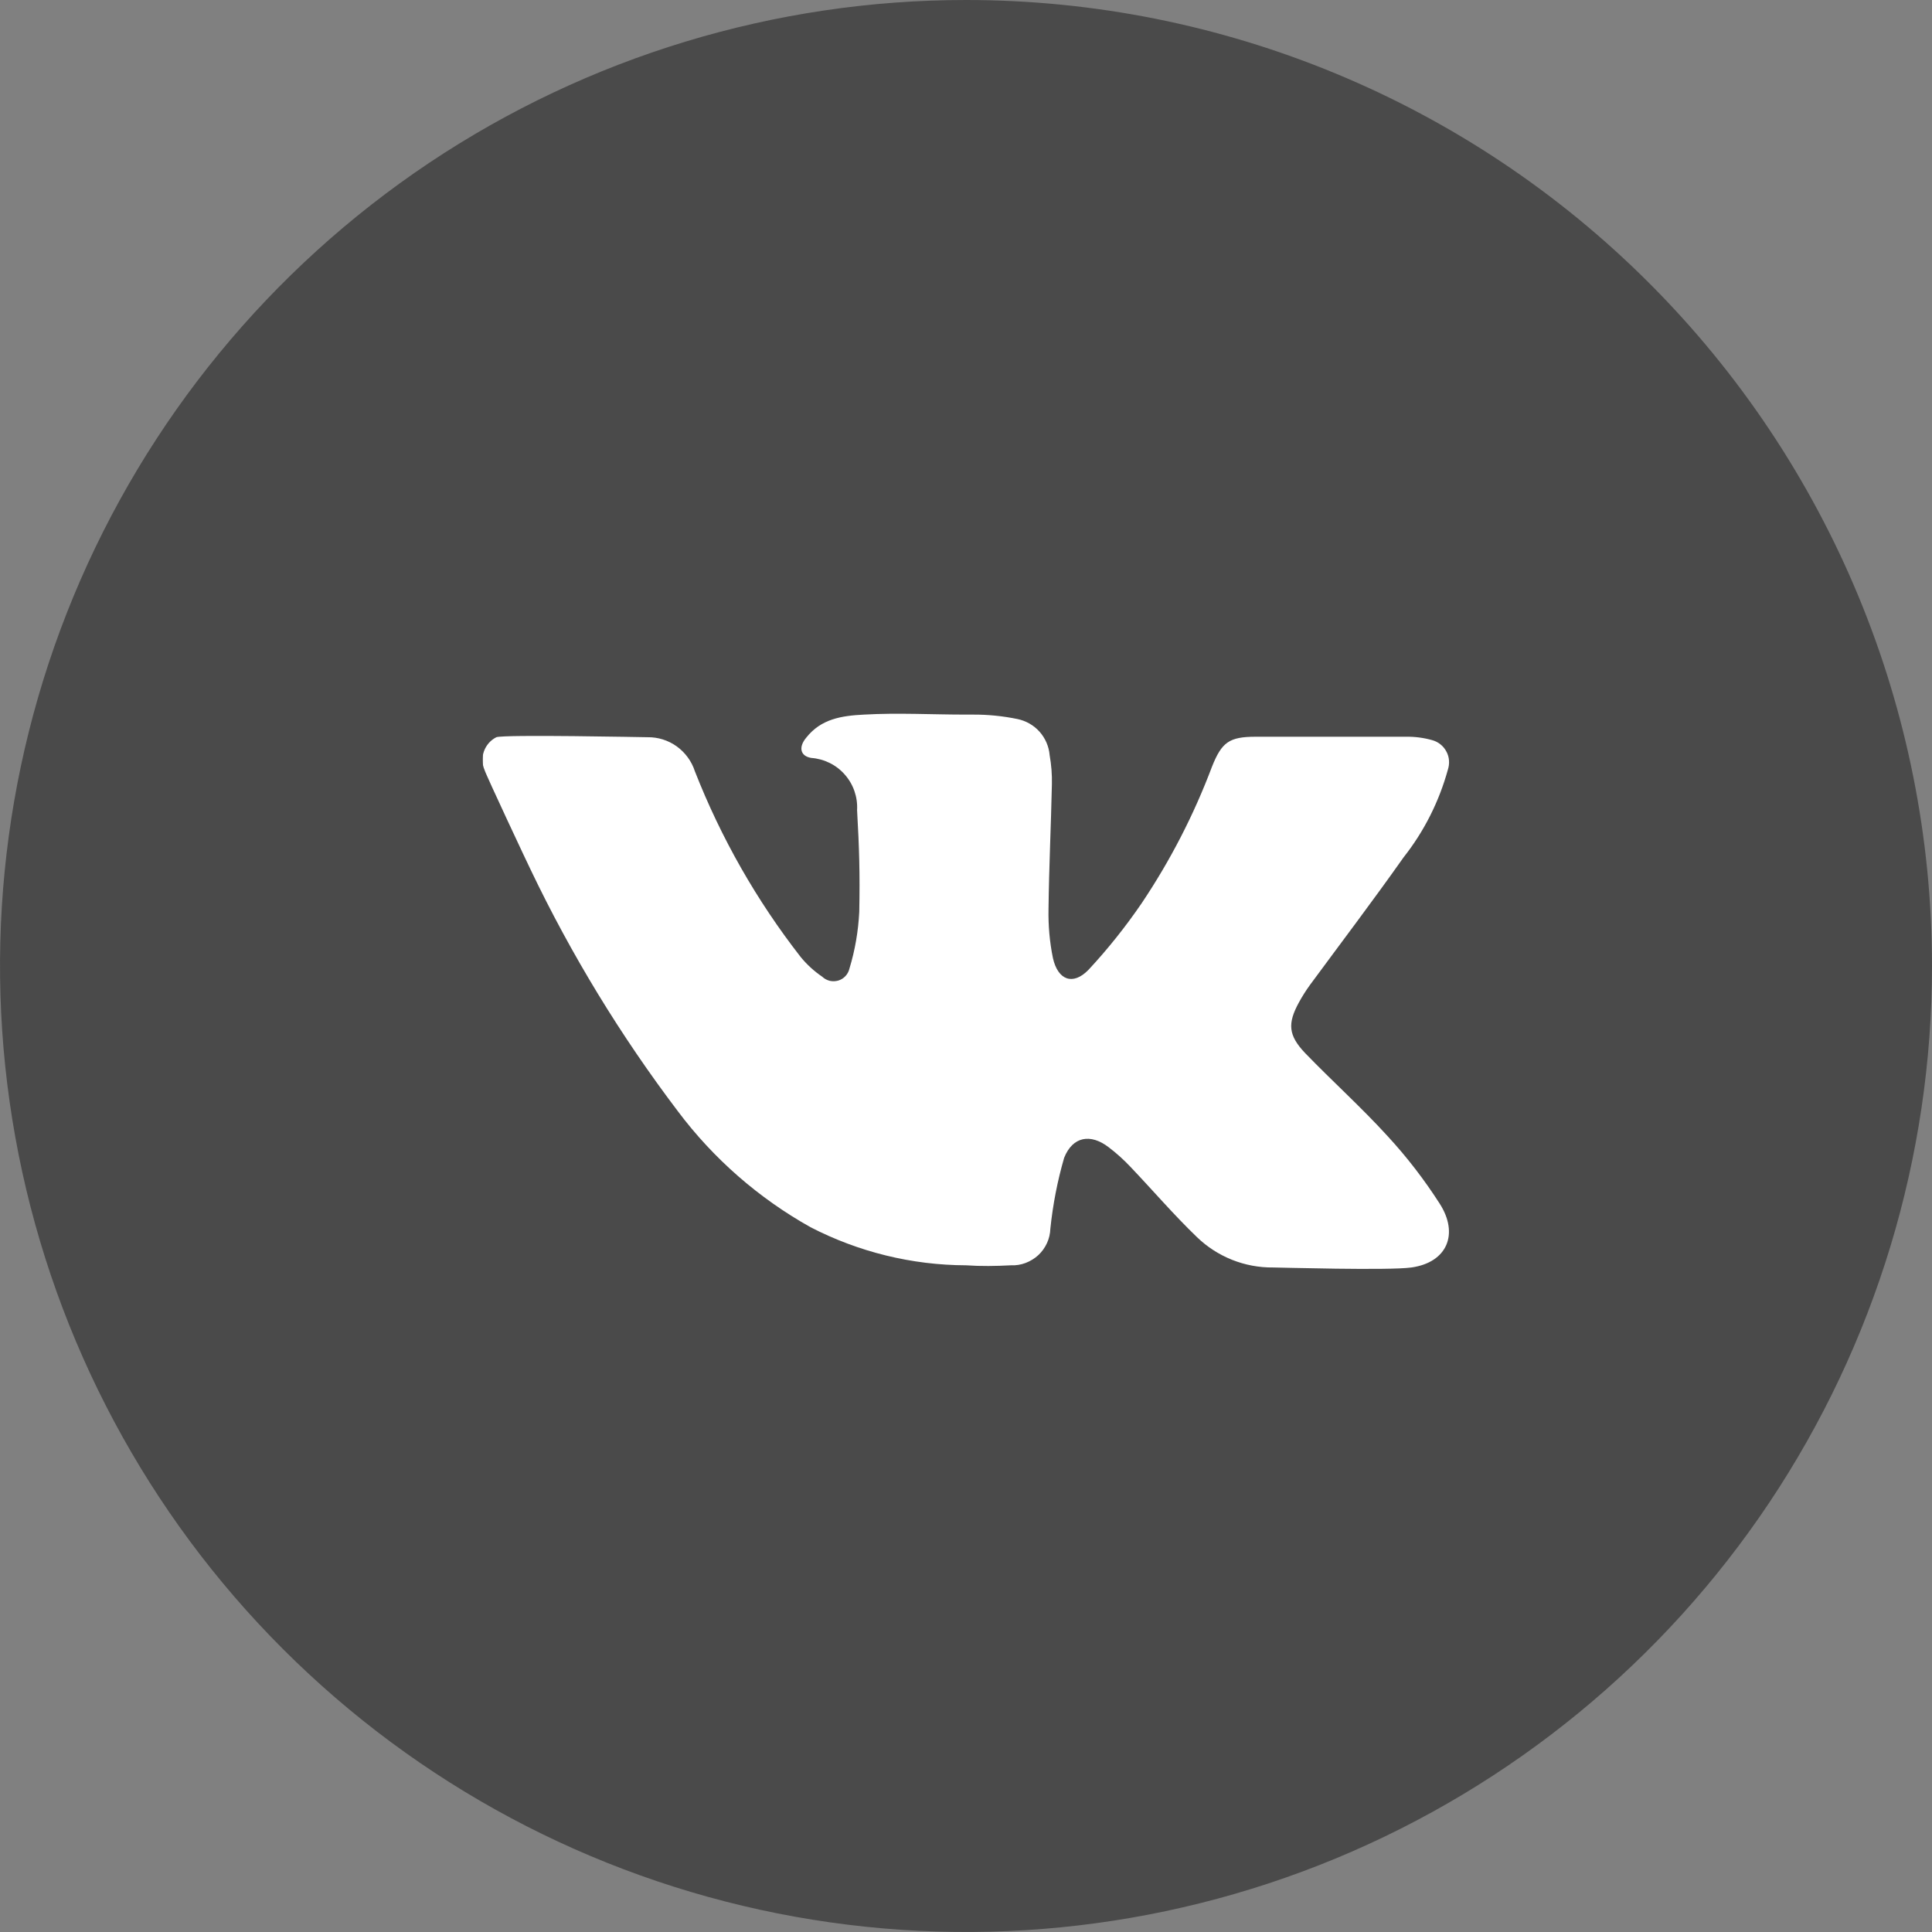
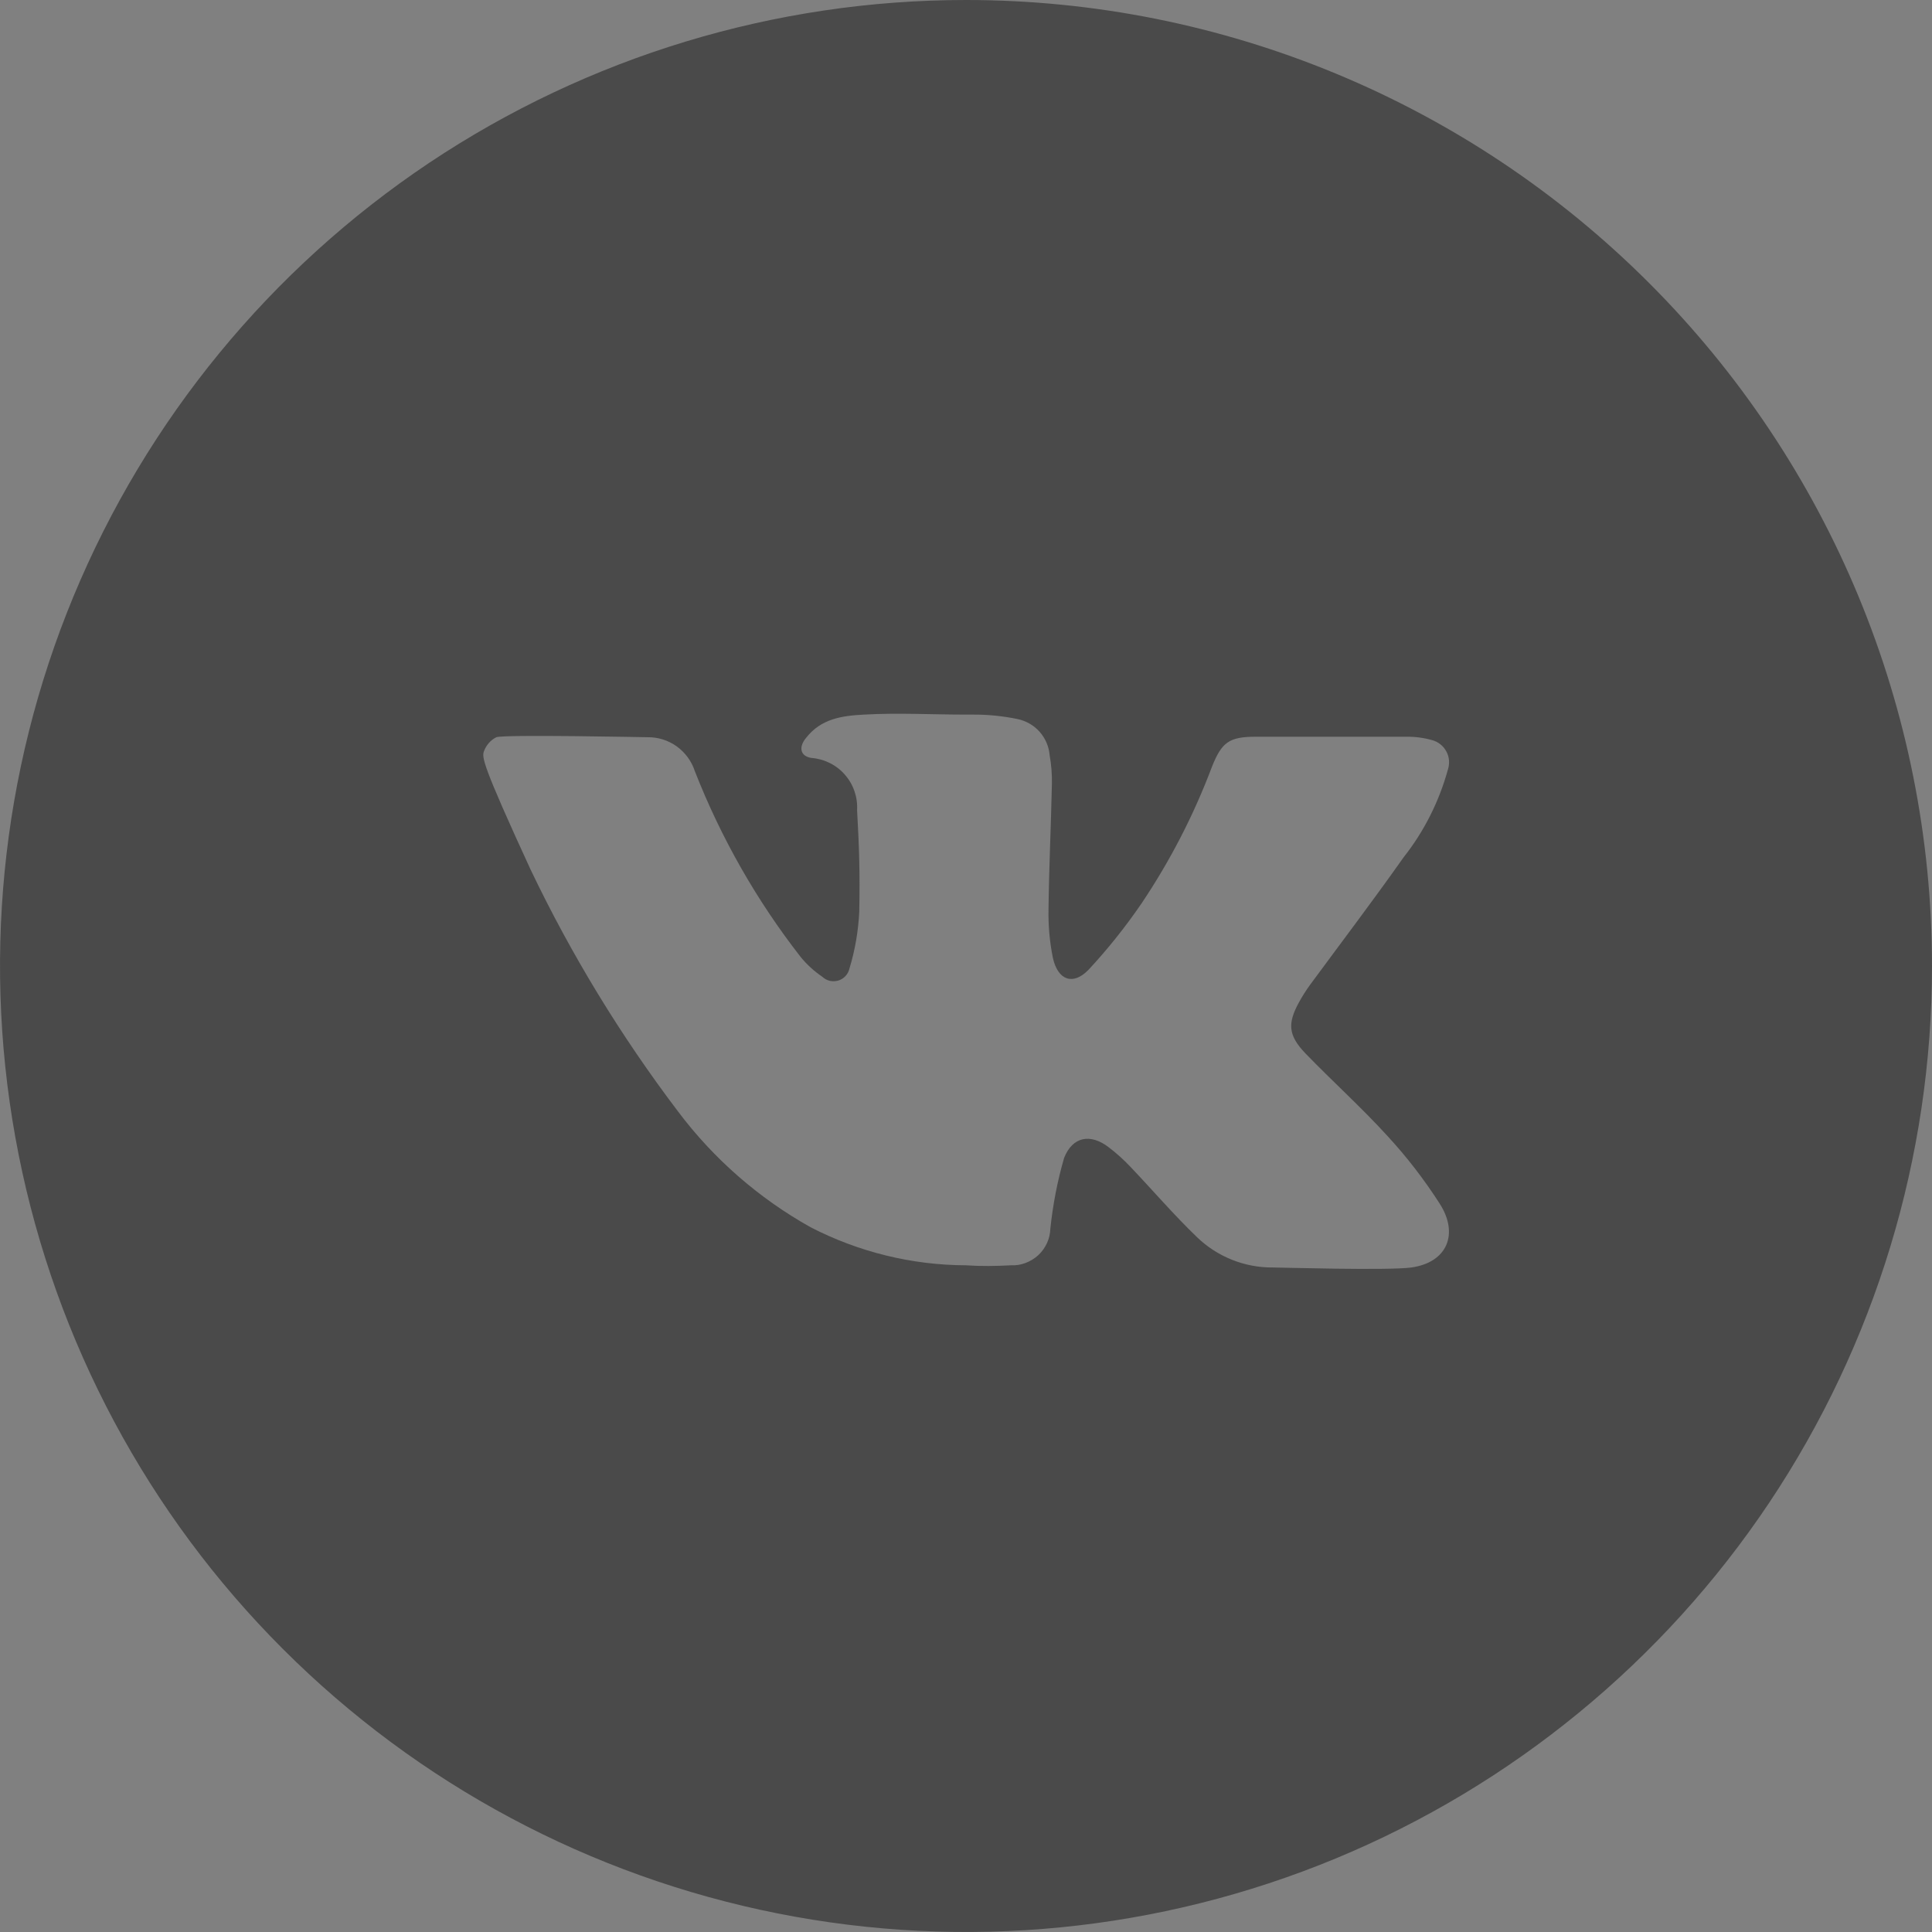
<svg xmlns="http://www.w3.org/2000/svg" width="24" height="24" viewBox="0 0 24 24" fill="none">
  <rect x="0" y="0" width="24" height="24" fill="#808080" stroke="none" />
  <g clip-path="url(#clip0_353_1074)">
-     <rect x="6" y="5" width="13" height="14" fill="white" />
-     <path d="M12 0C9.627 0 7.307 0.704 5.333 2.022C3.36 3.341 1.822 5.215 0.913 7.408C0.005 9.601 -0.232 12.013 0.231 14.341C0.694 16.669 1.836 18.807 3.515 20.485C5.193 22.163 7.331 23.306 9.659 23.769C11.987 24.232 14.399 23.995 16.592 23.087C18.785 22.178 20.659 20.64 21.978 18.667C23.296 16.694 24 14.373 24 12C24 8.817 22.736 5.765 20.485 3.515C18.235 1.264 15.183 0 12 0ZM17.534 15.745C17.253 15.785 15.887 15.745 15.816 15.745C15.463 15.749 15.123 15.613 14.869 15.368C14.58 15.09 14.319 14.785 14.043 14.495C13.96 14.407 13.869 14.325 13.773 14.252C13.547 14.078 13.325 14.117 13.219 14.383C13.136 14.67 13.079 14.964 13.048 15.262C13.046 15.324 13.032 15.386 13.006 15.442C12.98 15.499 12.943 15.55 12.898 15.592C12.852 15.634 12.798 15.667 12.74 15.689C12.682 15.711 12.62 15.721 12.557 15.718C12.371 15.728 12.185 15.731 12 15.718C11.328 15.716 10.666 15.553 10.069 15.245C9.424 14.884 8.862 14.393 8.419 13.802C7.71 12.866 7.097 11.861 6.591 10.802C6.564 10.749 6.032 9.617 6.019 9.564C5.987 9.49 5.985 9.407 6.012 9.332C6.04 9.256 6.094 9.194 6.166 9.158C6.261 9.122 8.015 9.158 8.043 9.158C8.174 9.156 8.301 9.196 8.407 9.272C8.513 9.349 8.592 9.457 8.632 9.581C8.957 10.41 9.4 11.188 9.947 11.889C10.024 11.983 10.114 12.065 10.214 12.133C10.24 12.158 10.272 12.175 10.307 12.184C10.342 12.192 10.378 12.191 10.413 12.181C10.447 12.171 10.478 12.152 10.503 12.125C10.527 12.099 10.544 12.067 10.552 12.032C10.622 11.803 10.662 11.566 10.674 11.327C10.683 10.854 10.674 10.538 10.647 10.064C10.656 9.903 10.602 9.744 10.495 9.623C10.389 9.501 10.238 9.427 10.077 9.415C9.938 9.392 9.919 9.278 10.015 9.164C10.2 8.929 10.456 8.891 10.734 8.877C11.154 8.853 11.575 8.877 11.997 8.877H12.088C12.274 8.876 12.458 8.895 12.639 8.932C12.745 8.954 12.842 9.009 12.914 9.09C12.986 9.171 13.03 9.273 13.039 9.381C13.06 9.5 13.07 9.621 13.067 9.742C13.056 10.26 13.031 10.776 13.025 11.293C13.021 11.497 13.039 11.702 13.08 11.902C13.142 12.177 13.329 12.246 13.522 12.047C13.762 11.789 13.982 11.513 14.181 11.222C14.537 10.692 14.83 10.123 15.055 9.526C15.177 9.219 15.27 9.152 15.6 9.152H17.462C17.573 9.15 17.683 9.164 17.79 9.194C17.828 9.204 17.863 9.222 17.893 9.246C17.924 9.27 17.949 9.301 17.967 9.335C17.986 9.369 17.997 9.407 18 9.446C18.003 9.485 17.998 9.524 17.986 9.561C17.877 9.957 17.691 10.327 17.436 10.65C17.057 11.187 16.66 11.71 16.271 12.238C16.222 12.306 16.177 12.377 16.137 12.45C15.992 12.714 16.003 12.861 16.213 13.082C16.55 13.431 16.912 13.756 17.237 14.113C17.477 14.373 17.694 14.655 17.885 14.953C18.125 15.328 17.978 15.682 17.534 15.745Z" fill="#4A4A4A" />
+     <path d="M12 0C9.627 0 7.307 0.704 5.333 2.022C3.36 3.341 1.822 5.215 0.913 7.408C0.005 9.601 -0.232 12.013 0.231 14.341C0.694 16.669 1.836 18.807 3.515 20.485C5.193 22.163 7.331 23.306 9.659 23.769C11.987 24.232 14.399 23.995 16.592 23.087C18.785 22.178 20.659 20.64 21.978 18.667C23.296 16.694 24 14.373 24 12C24 8.817 22.736 5.765 20.485 3.515C18.235 1.264 15.183 0 12 0ZM17.534 15.745C17.253 15.785 15.887 15.745 15.816 15.745C15.463 15.749 15.123 15.613 14.869 15.368C14.58 15.09 14.319 14.785 14.043 14.495C13.96 14.407 13.869 14.325 13.773 14.252C13.547 14.078 13.325 14.117 13.219 14.383C13.136 14.67 13.079 14.964 13.048 15.262C13.046 15.324 13.032 15.386 13.006 15.442C12.98 15.499 12.943 15.55 12.898 15.592C12.852 15.634 12.798 15.667 12.74 15.689C12.682 15.711 12.62 15.721 12.557 15.718C12.371 15.728 12.185 15.731 12 15.718C11.328 15.716 10.666 15.553 10.069 15.245C9.424 14.884 8.862 14.393 8.419 13.802C7.71 12.866 7.097 11.861 6.591 10.802C5.987 9.49 5.985 9.407 6.012 9.332C6.04 9.256 6.094 9.194 6.166 9.158C6.261 9.122 8.015 9.158 8.043 9.158C8.174 9.156 8.301 9.196 8.407 9.272C8.513 9.349 8.592 9.457 8.632 9.581C8.957 10.41 9.4 11.188 9.947 11.889C10.024 11.983 10.114 12.065 10.214 12.133C10.24 12.158 10.272 12.175 10.307 12.184C10.342 12.192 10.378 12.191 10.413 12.181C10.447 12.171 10.478 12.152 10.503 12.125C10.527 12.099 10.544 12.067 10.552 12.032C10.622 11.803 10.662 11.566 10.674 11.327C10.683 10.854 10.674 10.538 10.647 10.064C10.656 9.903 10.602 9.744 10.495 9.623C10.389 9.501 10.238 9.427 10.077 9.415C9.938 9.392 9.919 9.278 10.015 9.164C10.2 8.929 10.456 8.891 10.734 8.877C11.154 8.853 11.575 8.877 11.997 8.877H12.088C12.274 8.876 12.458 8.895 12.639 8.932C12.745 8.954 12.842 9.009 12.914 9.09C12.986 9.171 13.03 9.273 13.039 9.381C13.06 9.5 13.07 9.621 13.067 9.742C13.056 10.26 13.031 10.776 13.025 11.293C13.021 11.497 13.039 11.702 13.08 11.902C13.142 12.177 13.329 12.246 13.522 12.047C13.762 11.789 13.982 11.513 14.181 11.222C14.537 10.692 14.83 10.123 15.055 9.526C15.177 9.219 15.27 9.152 15.6 9.152H17.462C17.573 9.15 17.683 9.164 17.79 9.194C17.828 9.204 17.863 9.222 17.893 9.246C17.924 9.27 17.949 9.301 17.967 9.335C17.986 9.369 17.997 9.407 18 9.446C18.003 9.485 17.998 9.524 17.986 9.561C17.877 9.957 17.691 10.327 17.436 10.65C17.057 11.187 16.66 11.71 16.271 12.238C16.222 12.306 16.177 12.377 16.137 12.45C15.992 12.714 16.003 12.861 16.213 13.082C16.55 13.431 16.912 13.756 17.237 14.113C17.477 14.373 17.694 14.655 17.885 14.953C18.125 15.328 17.978 15.682 17.534 15.745Z" fill="#4A4A4A" />
  </g>
  <defs>
    <clipPath id="clip0_353_1074">
      <rect width="24" height="24" fill="white" />
    </clipPath>
  </defs>
</svg>